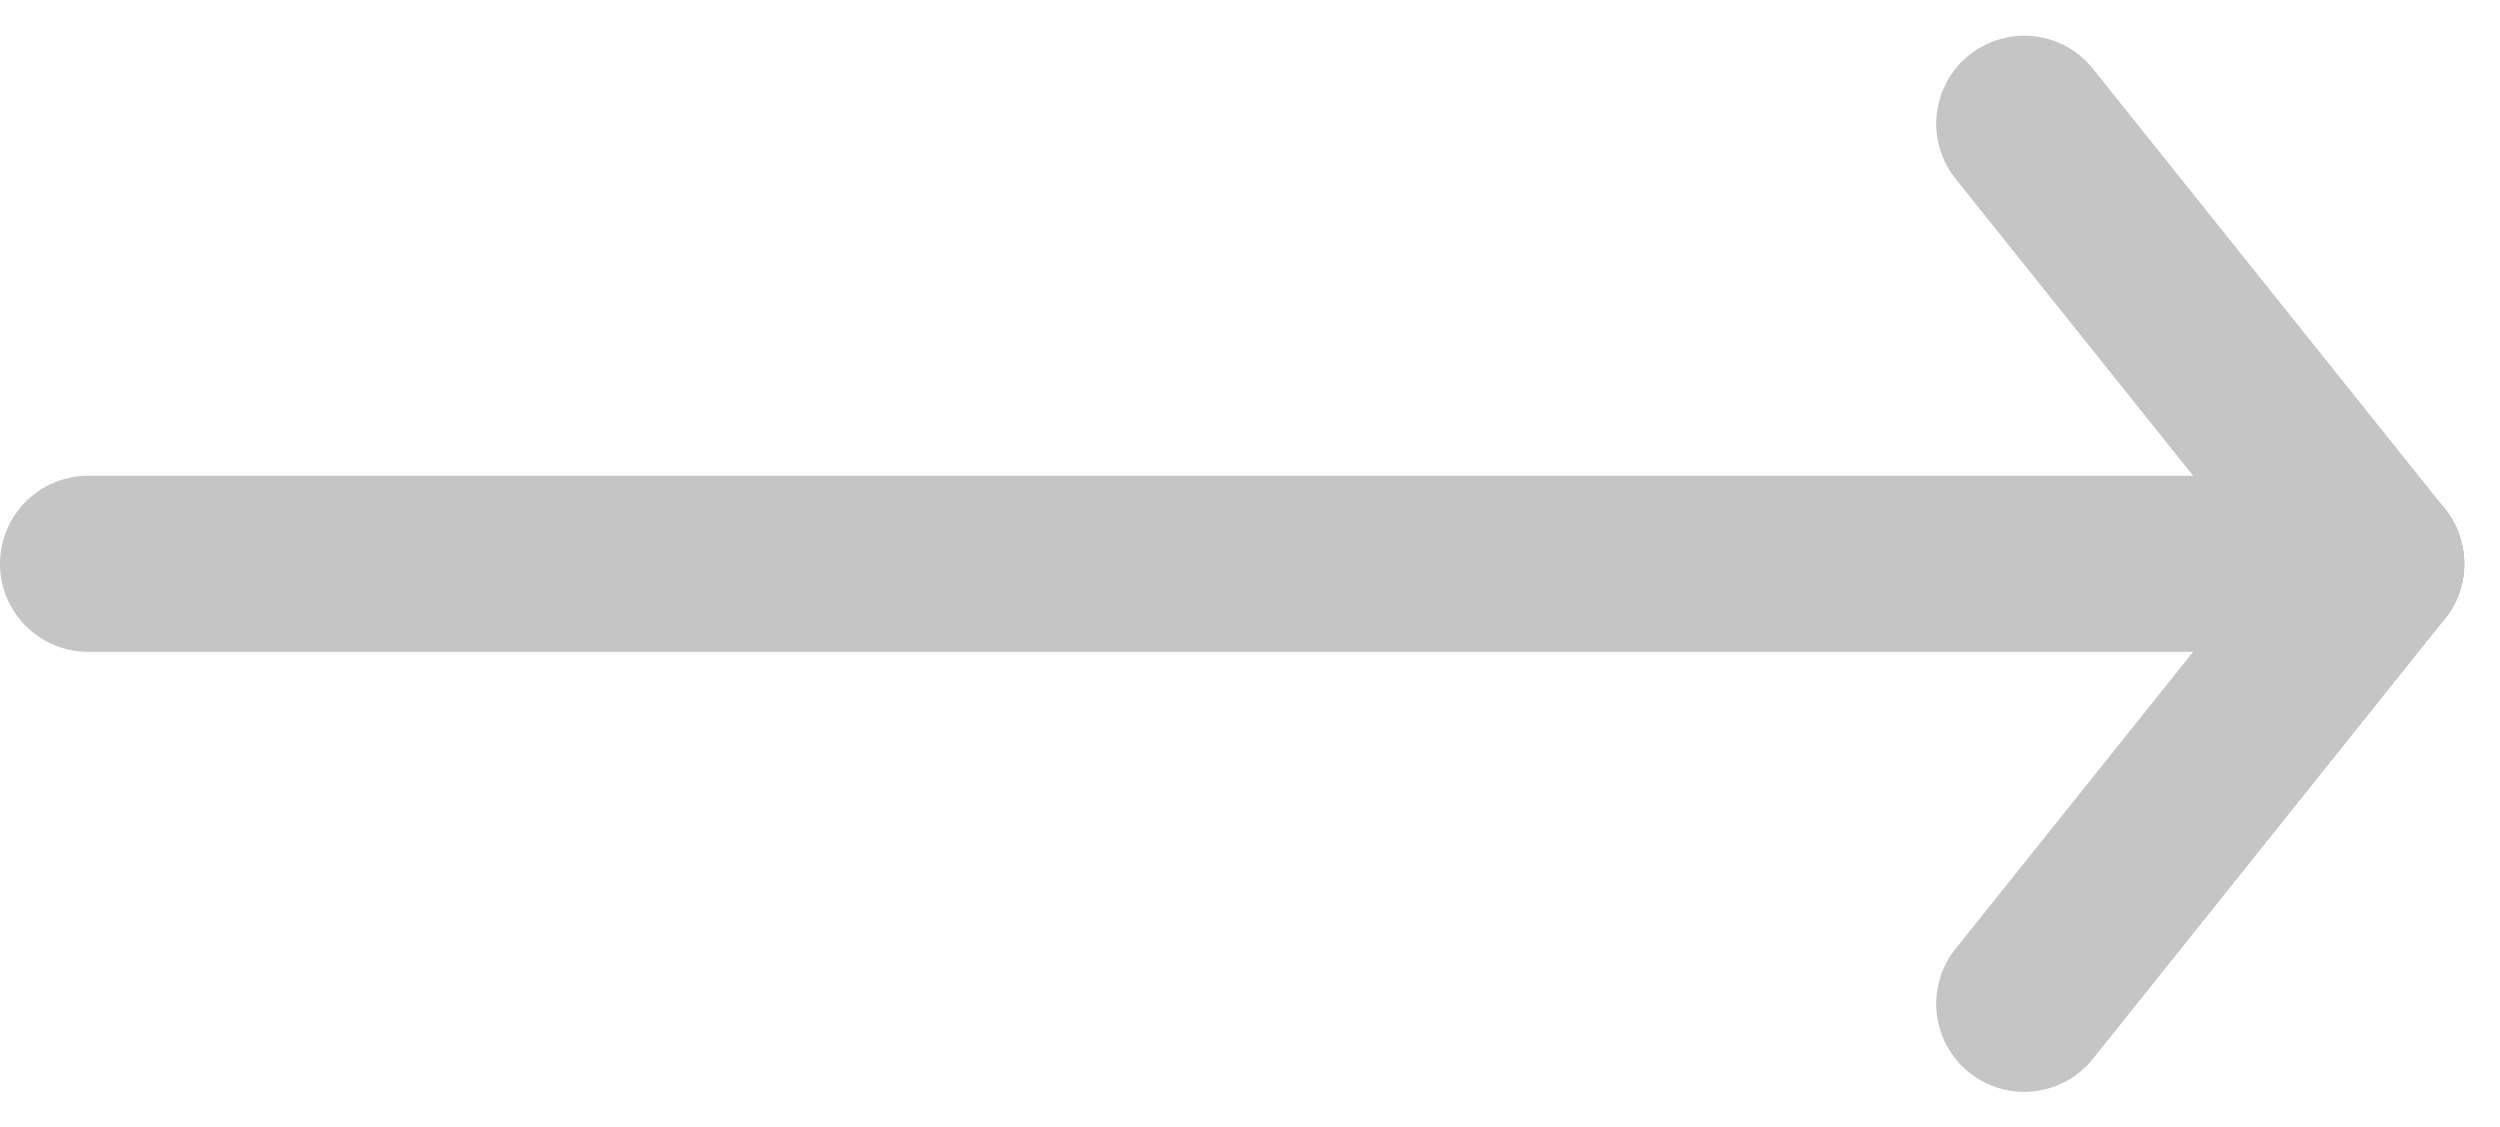
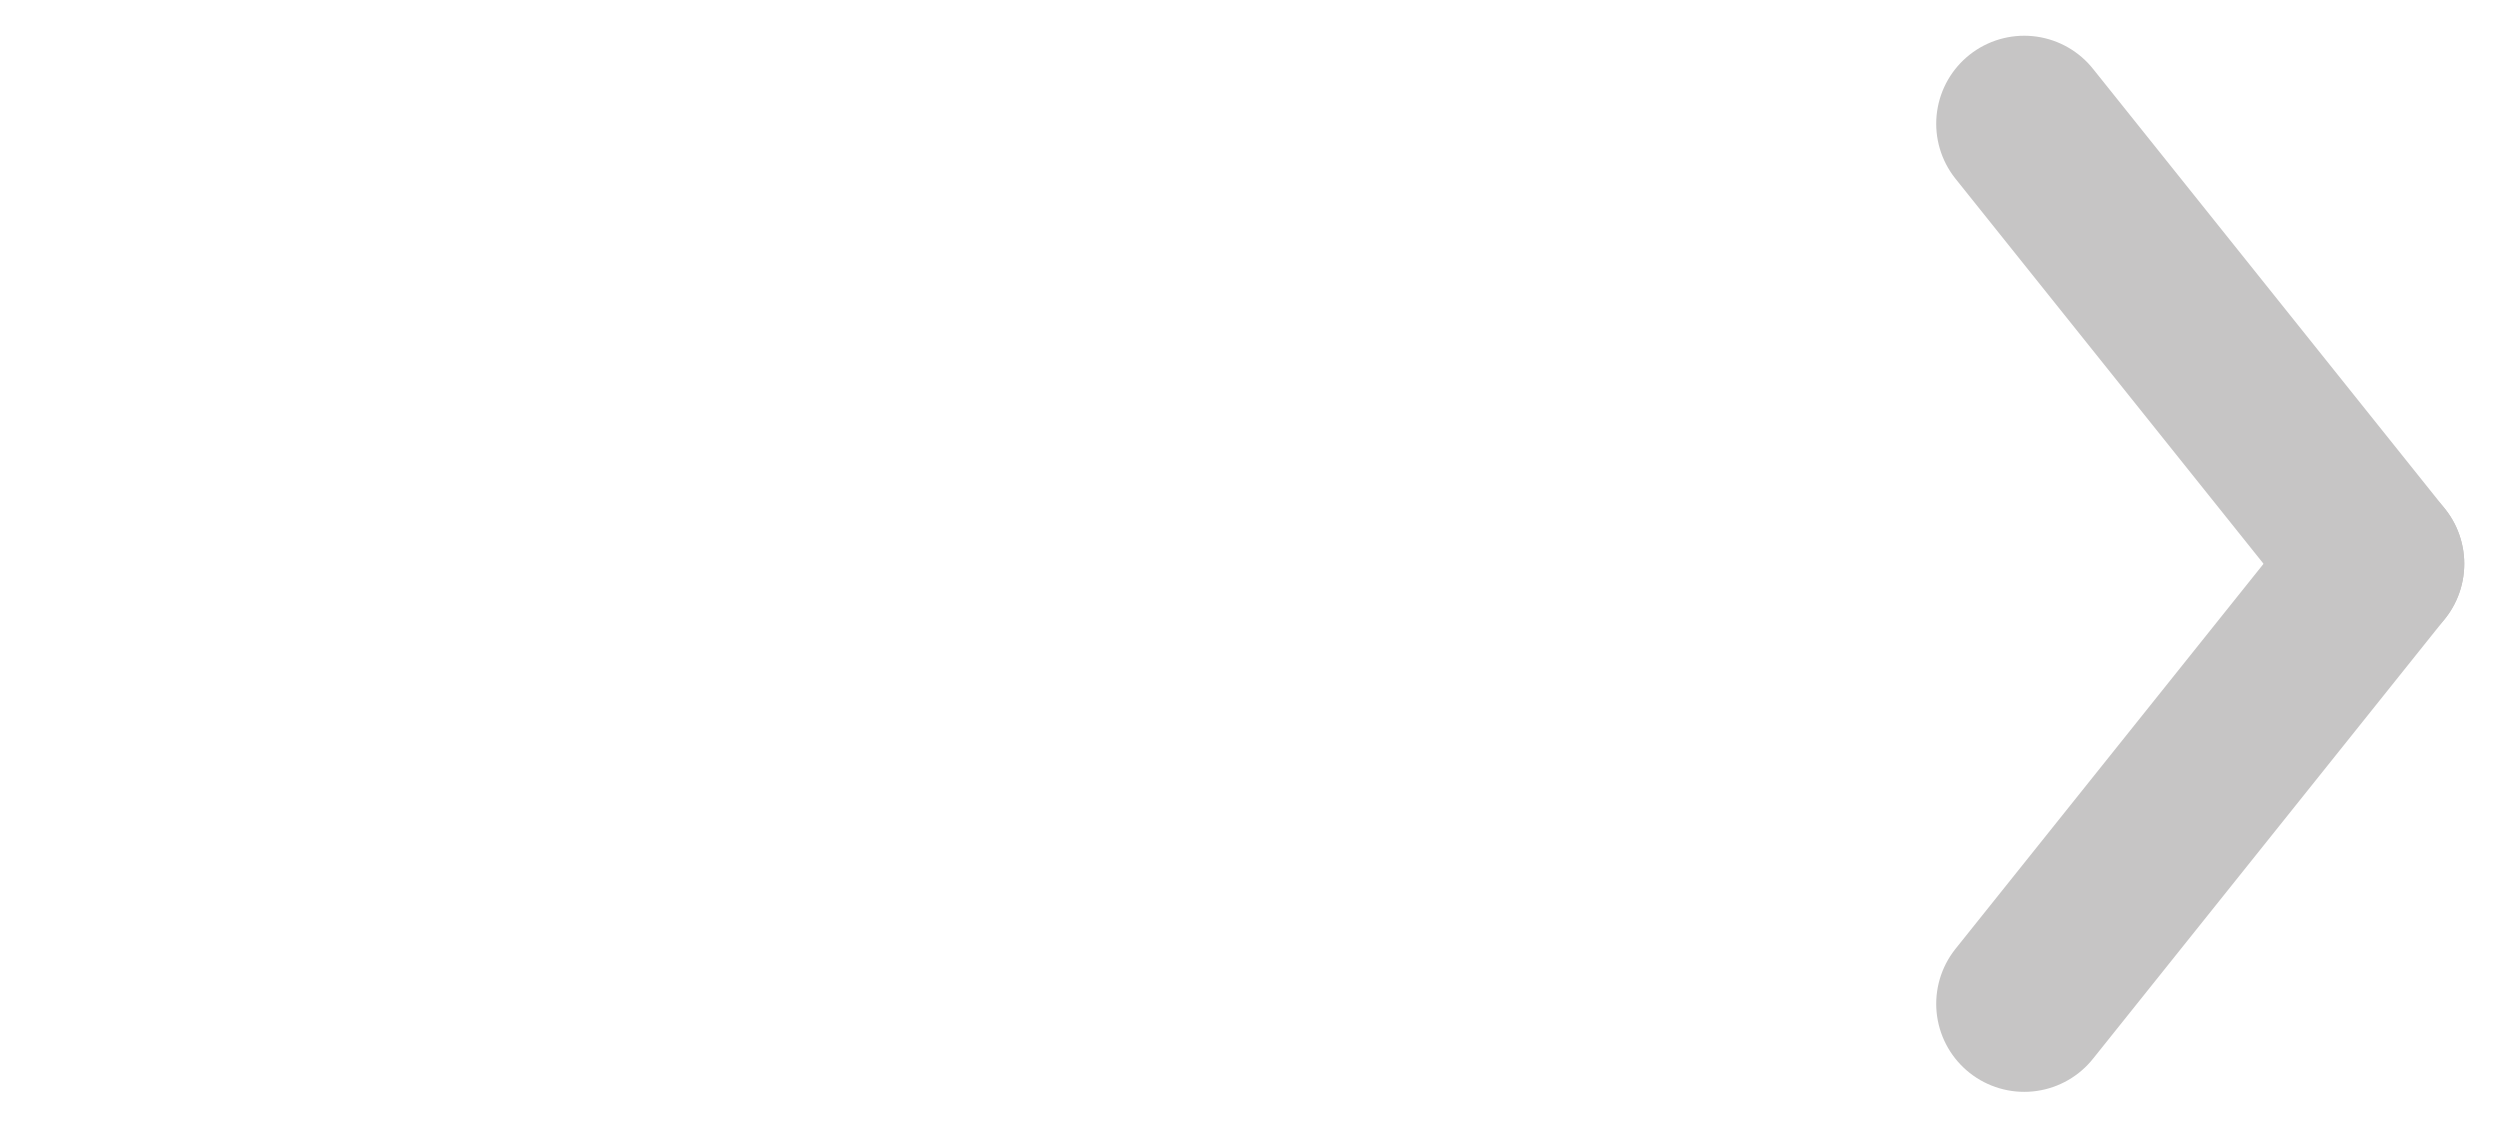
<svg xmlns="http://www.w3.org/2000/svg" width="28.406" height="12.811" viewBox="0 0 28.406 12.811">
  <g id="arrow-right" transform="translate(-2.08 -9.594)">
-     <line id="Line_14" data-name="Line 14" x1="26" transform="translate(3.08 16)" fill="none" stroke="#c6c5c5" stroke-linecap="round" stroke-linejoin="round" stroke-width="2" />
    <line id="Line_15" data-name="Line 15" x1="4" y2="5" transform="translate(25.08 16)" fill="none" stroke="#c6c5c5" stroke-linecap="round" stroke-linejoin="round" stroke-width="2" />
    <line id="Line_16" data-name="Line 16" x1="4" y1="5" transform="translate(25.08 11)" fill="none" stroke="#c6c5c5" stroke-linecap="round" stroke-linejoin="round" stroke-width="2" />
  </g>
</svg>